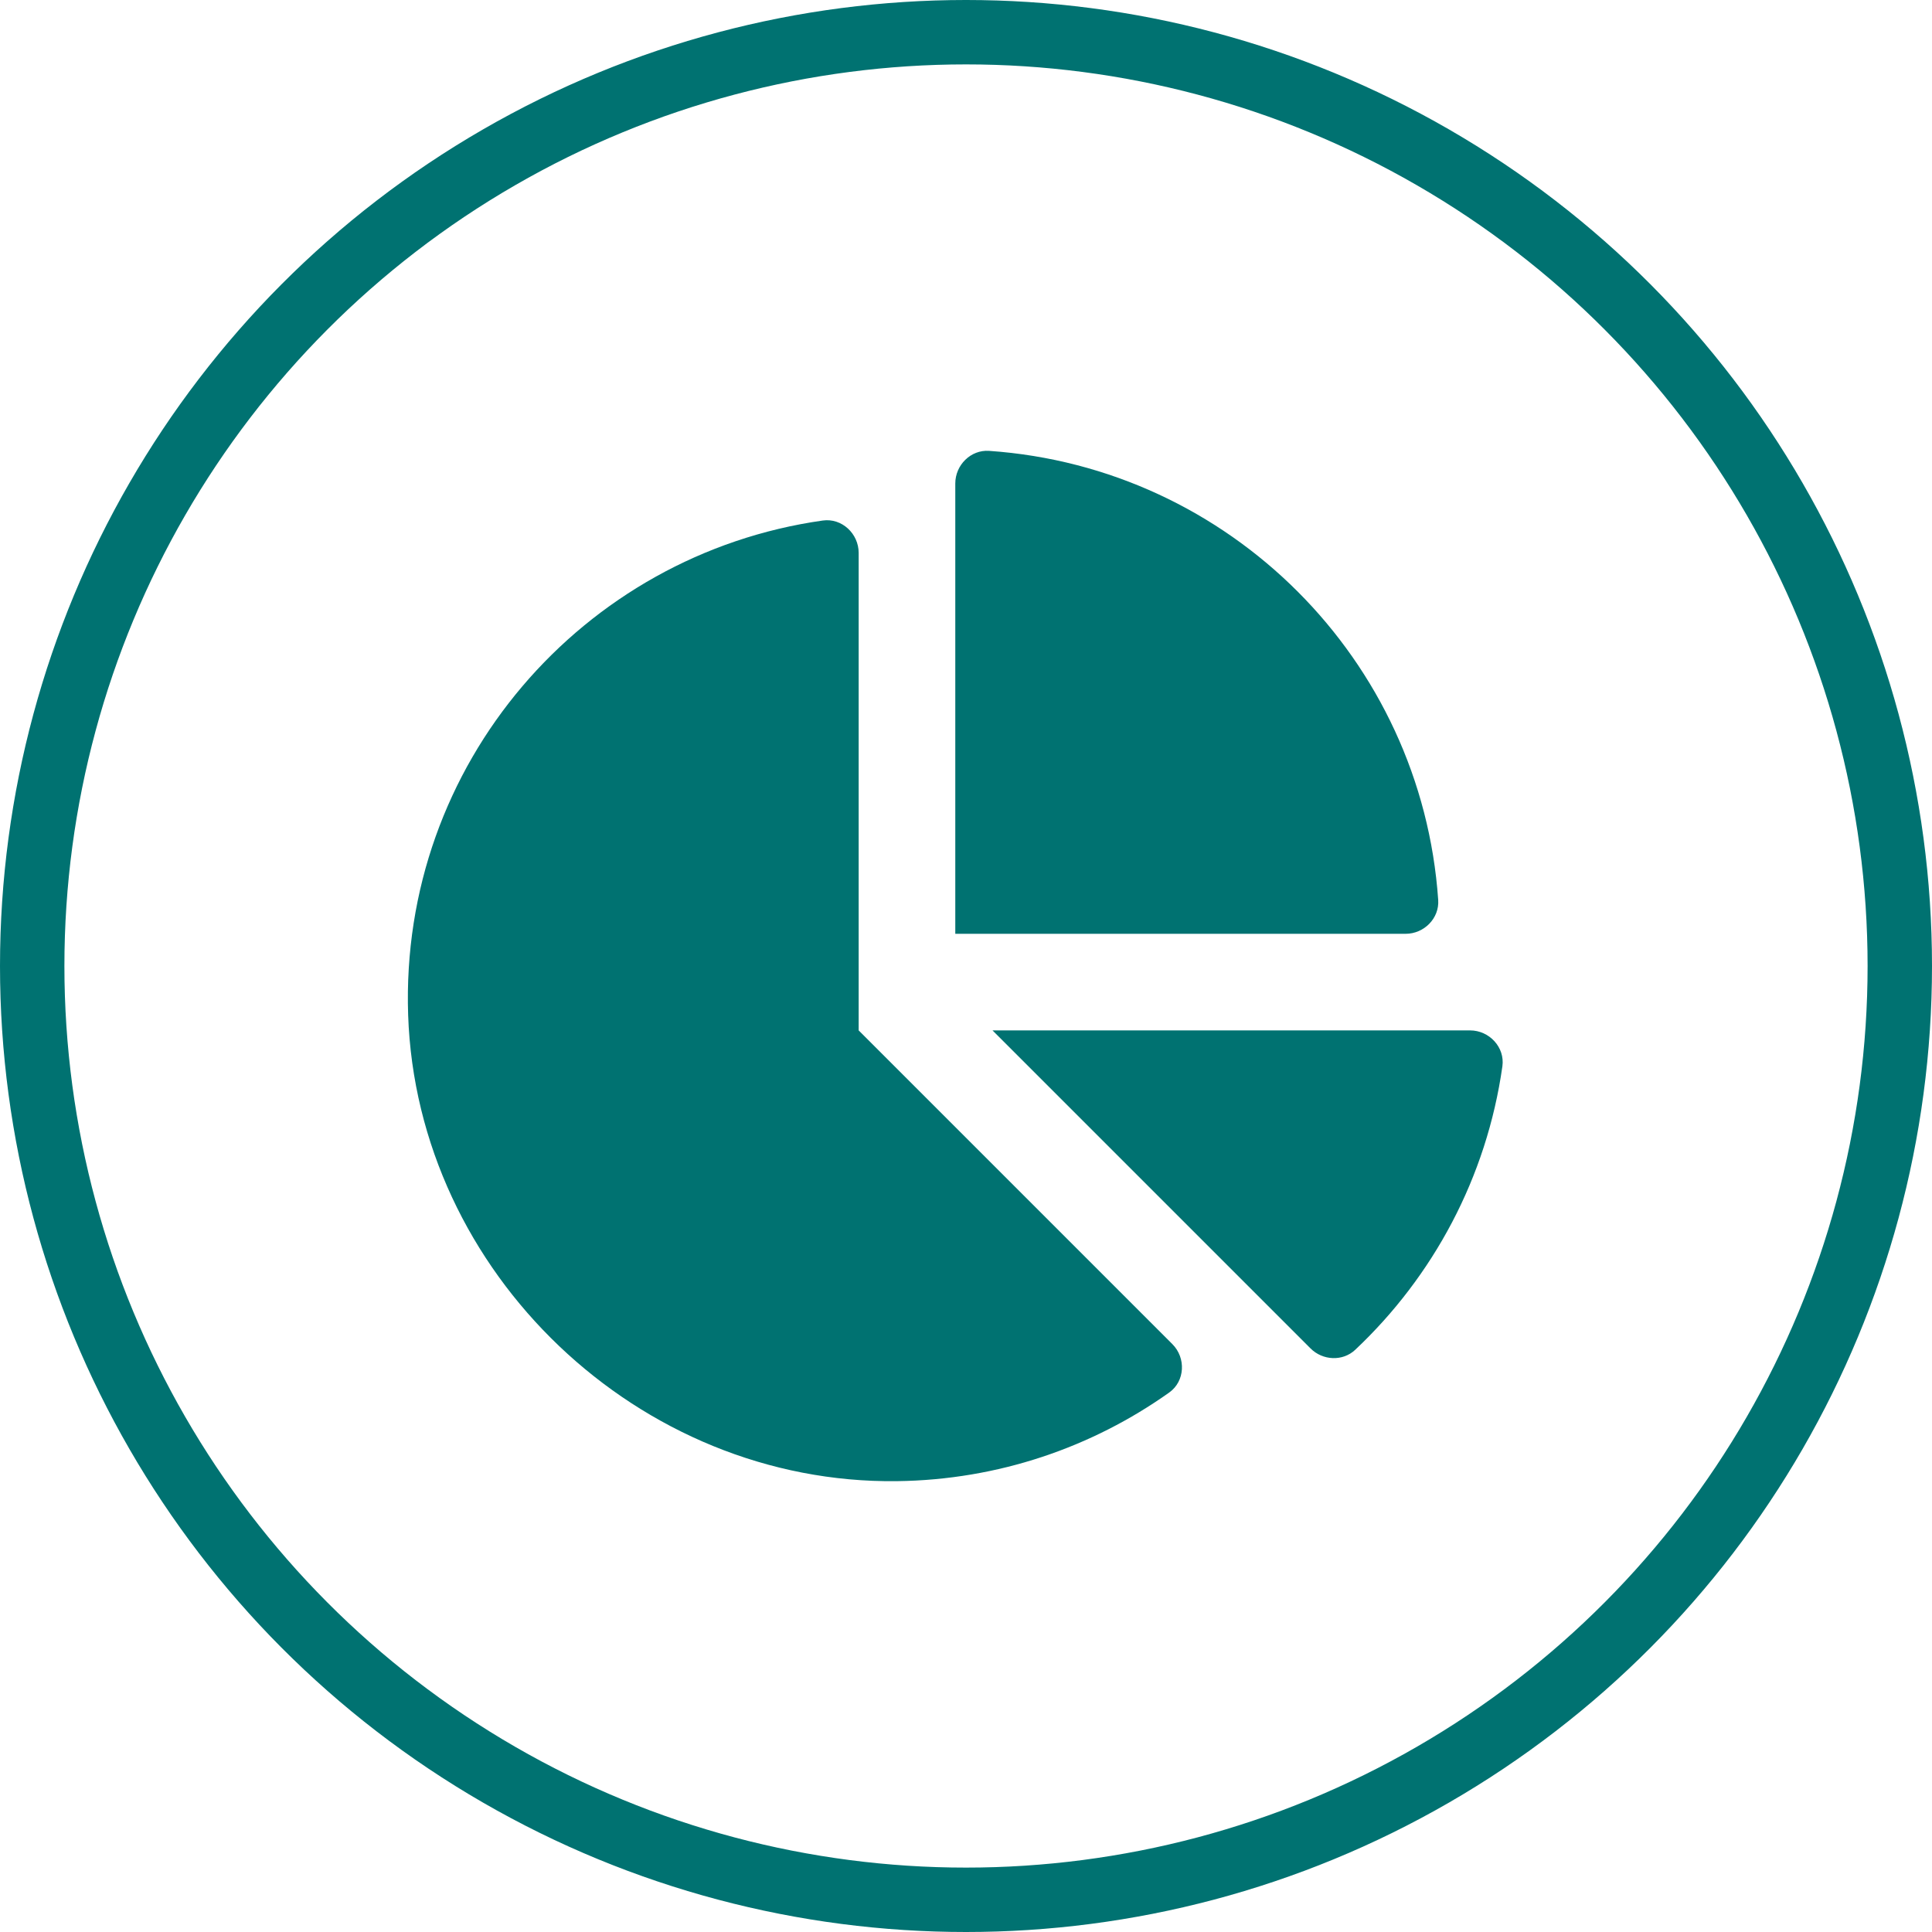
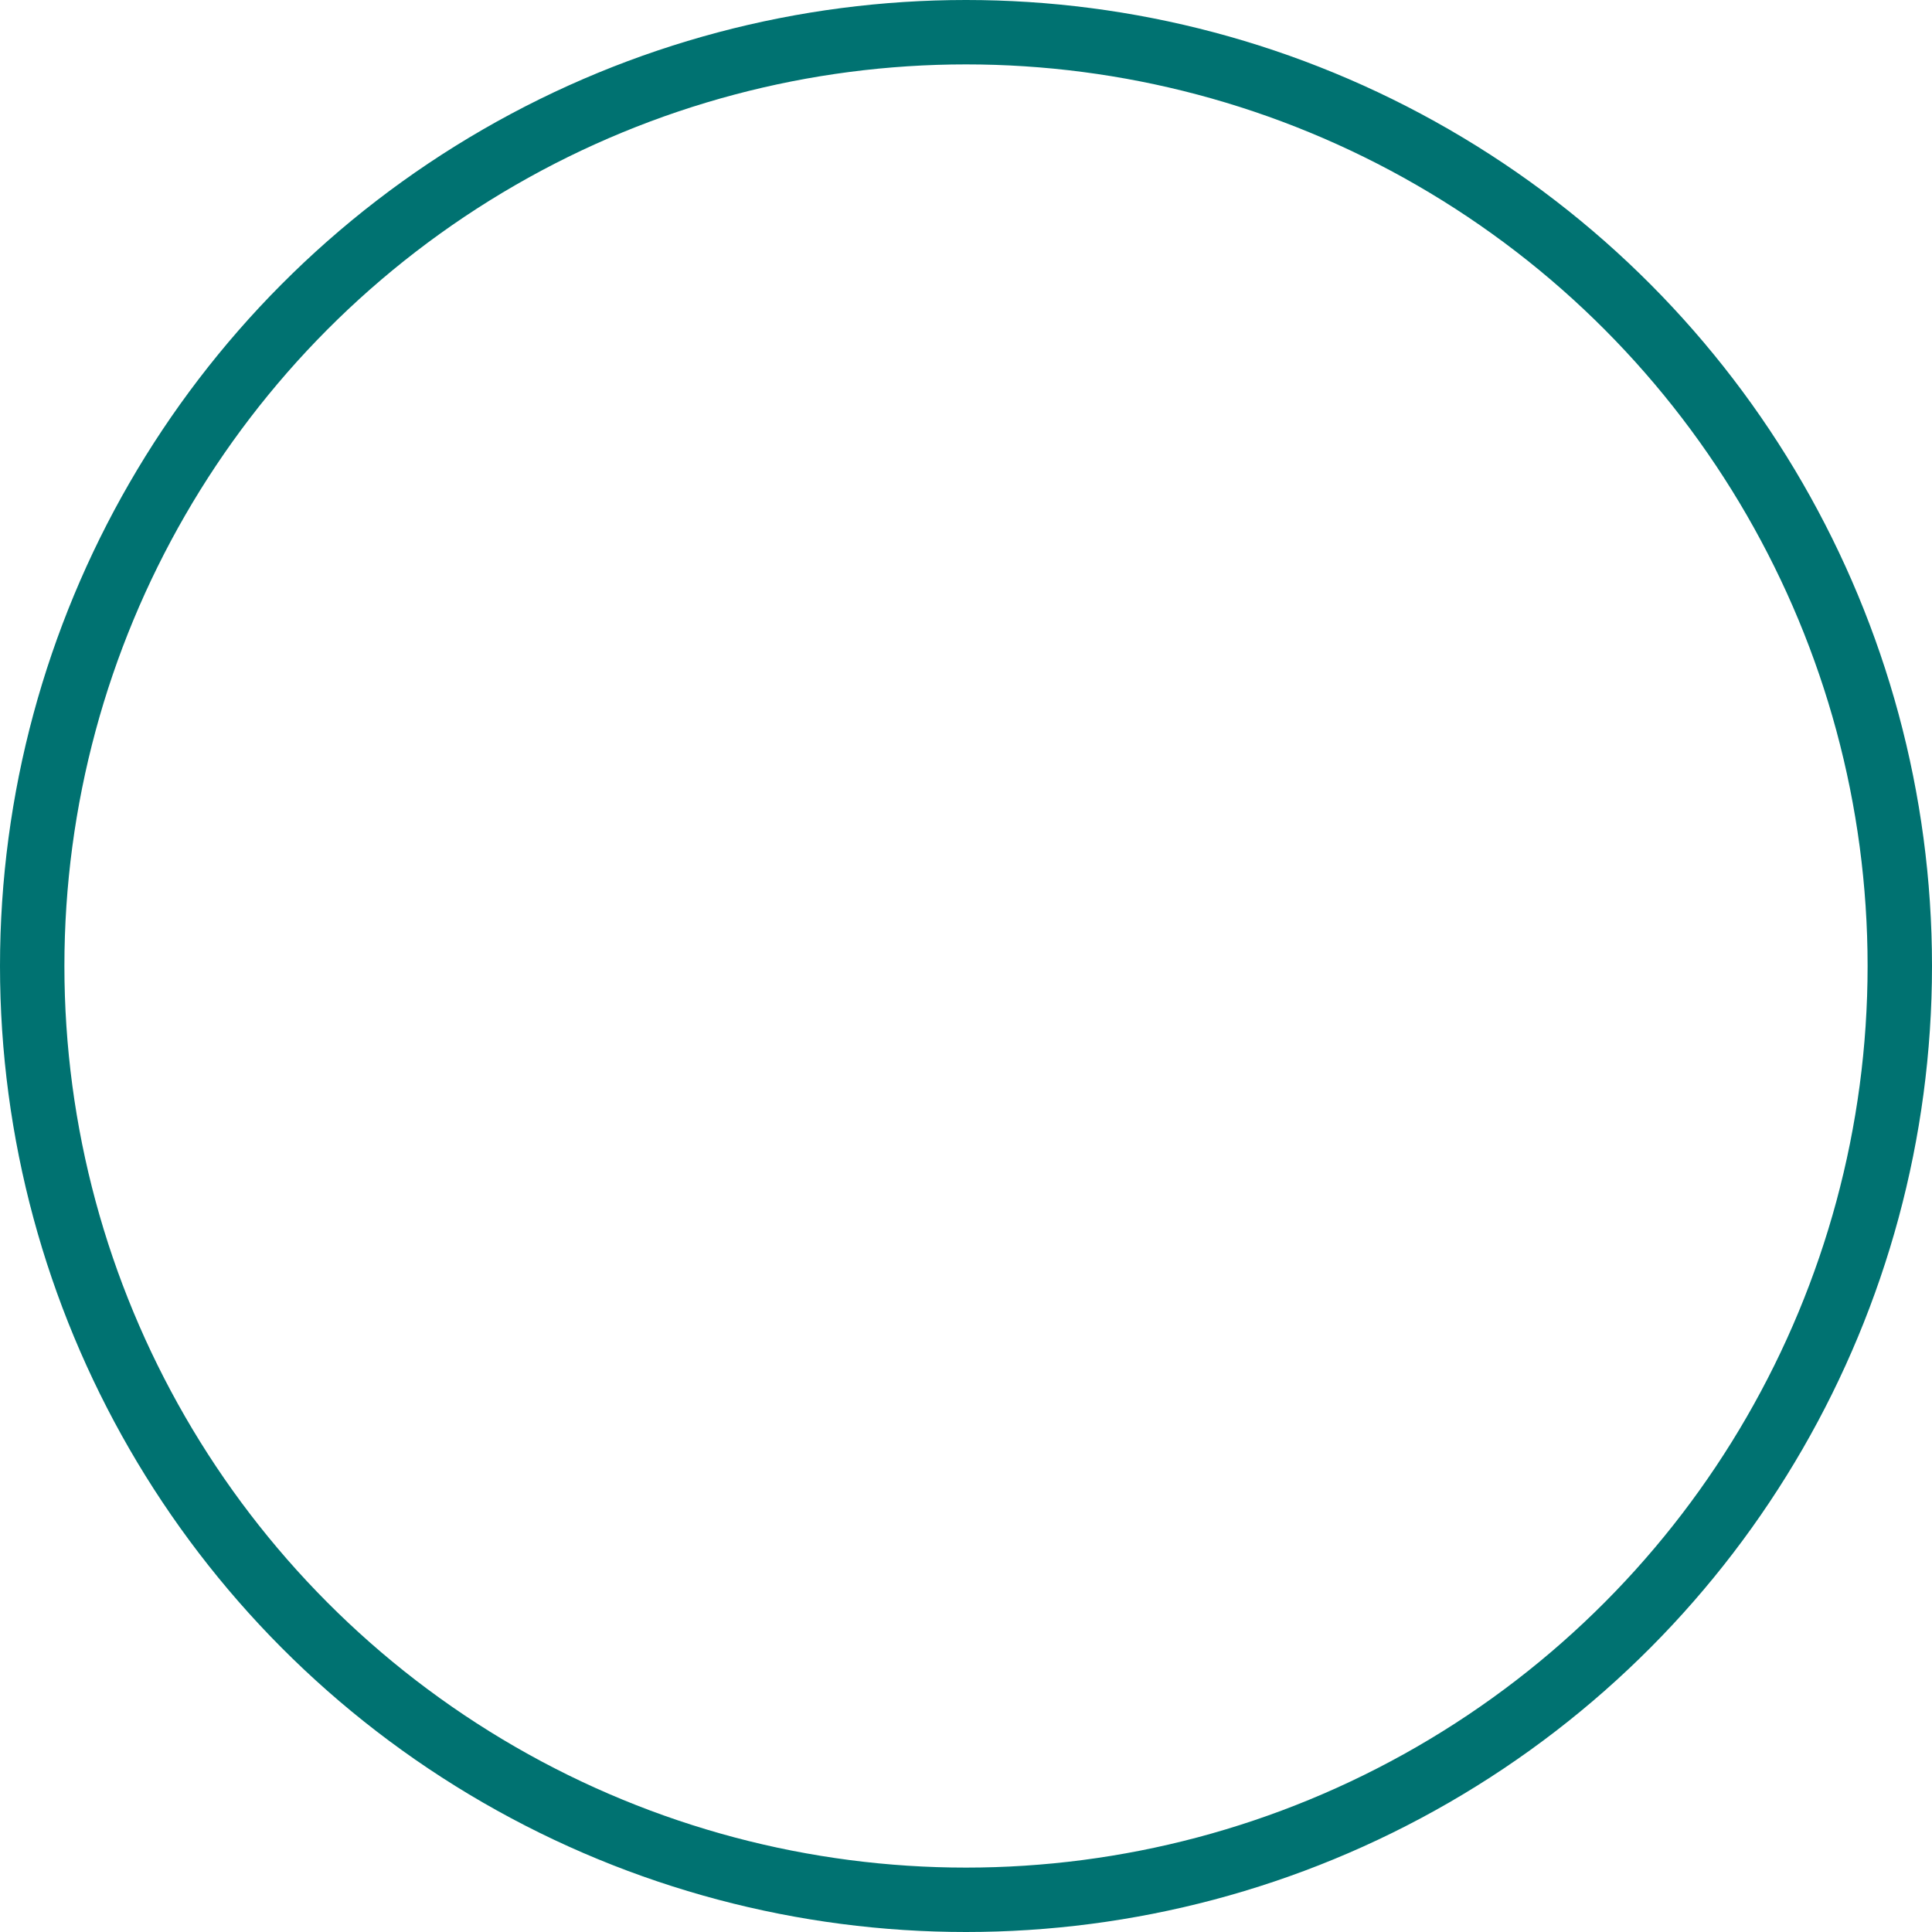
<svg xmlns="http://www.w3.org/2000/svg" width="90" height="90" viewBox="0 0 90 90" fill="none">
  <circle cx="45" cy="45" r="43.5" stroke="#007271" stroke-width="3" />
-   <path d="M68.481 48H46.235L61.05 62.815C61.617 63.382 62.548 63.428 63.131 62.879C66.759 59.461 69.254 54.853 69.987 49.673C70.112 48.786 69.376 48 68.481 48V48ZM66.997 41.925C66.225 30.725 57.275 21.776 46.075 21.003C45.221 20.944 44.501 21.665 44.501 22.522V43.5H65.479C66.336 43.5 67.056 42.78 66.997 41.925ZM40 48V25.754C40 24.858 39.214 24.122 38.328 24.248C27.156 25.827 18.616 35.587 19.013 47.285C19.422 59.298 29.766 69.149 41.785 68.998C46.51 68.939 50.876 67.417 54.465 64.87C55.206 64.345 55.255 63.255 54.612 62.613L40 48Z" fill="#007271" />
</svg>